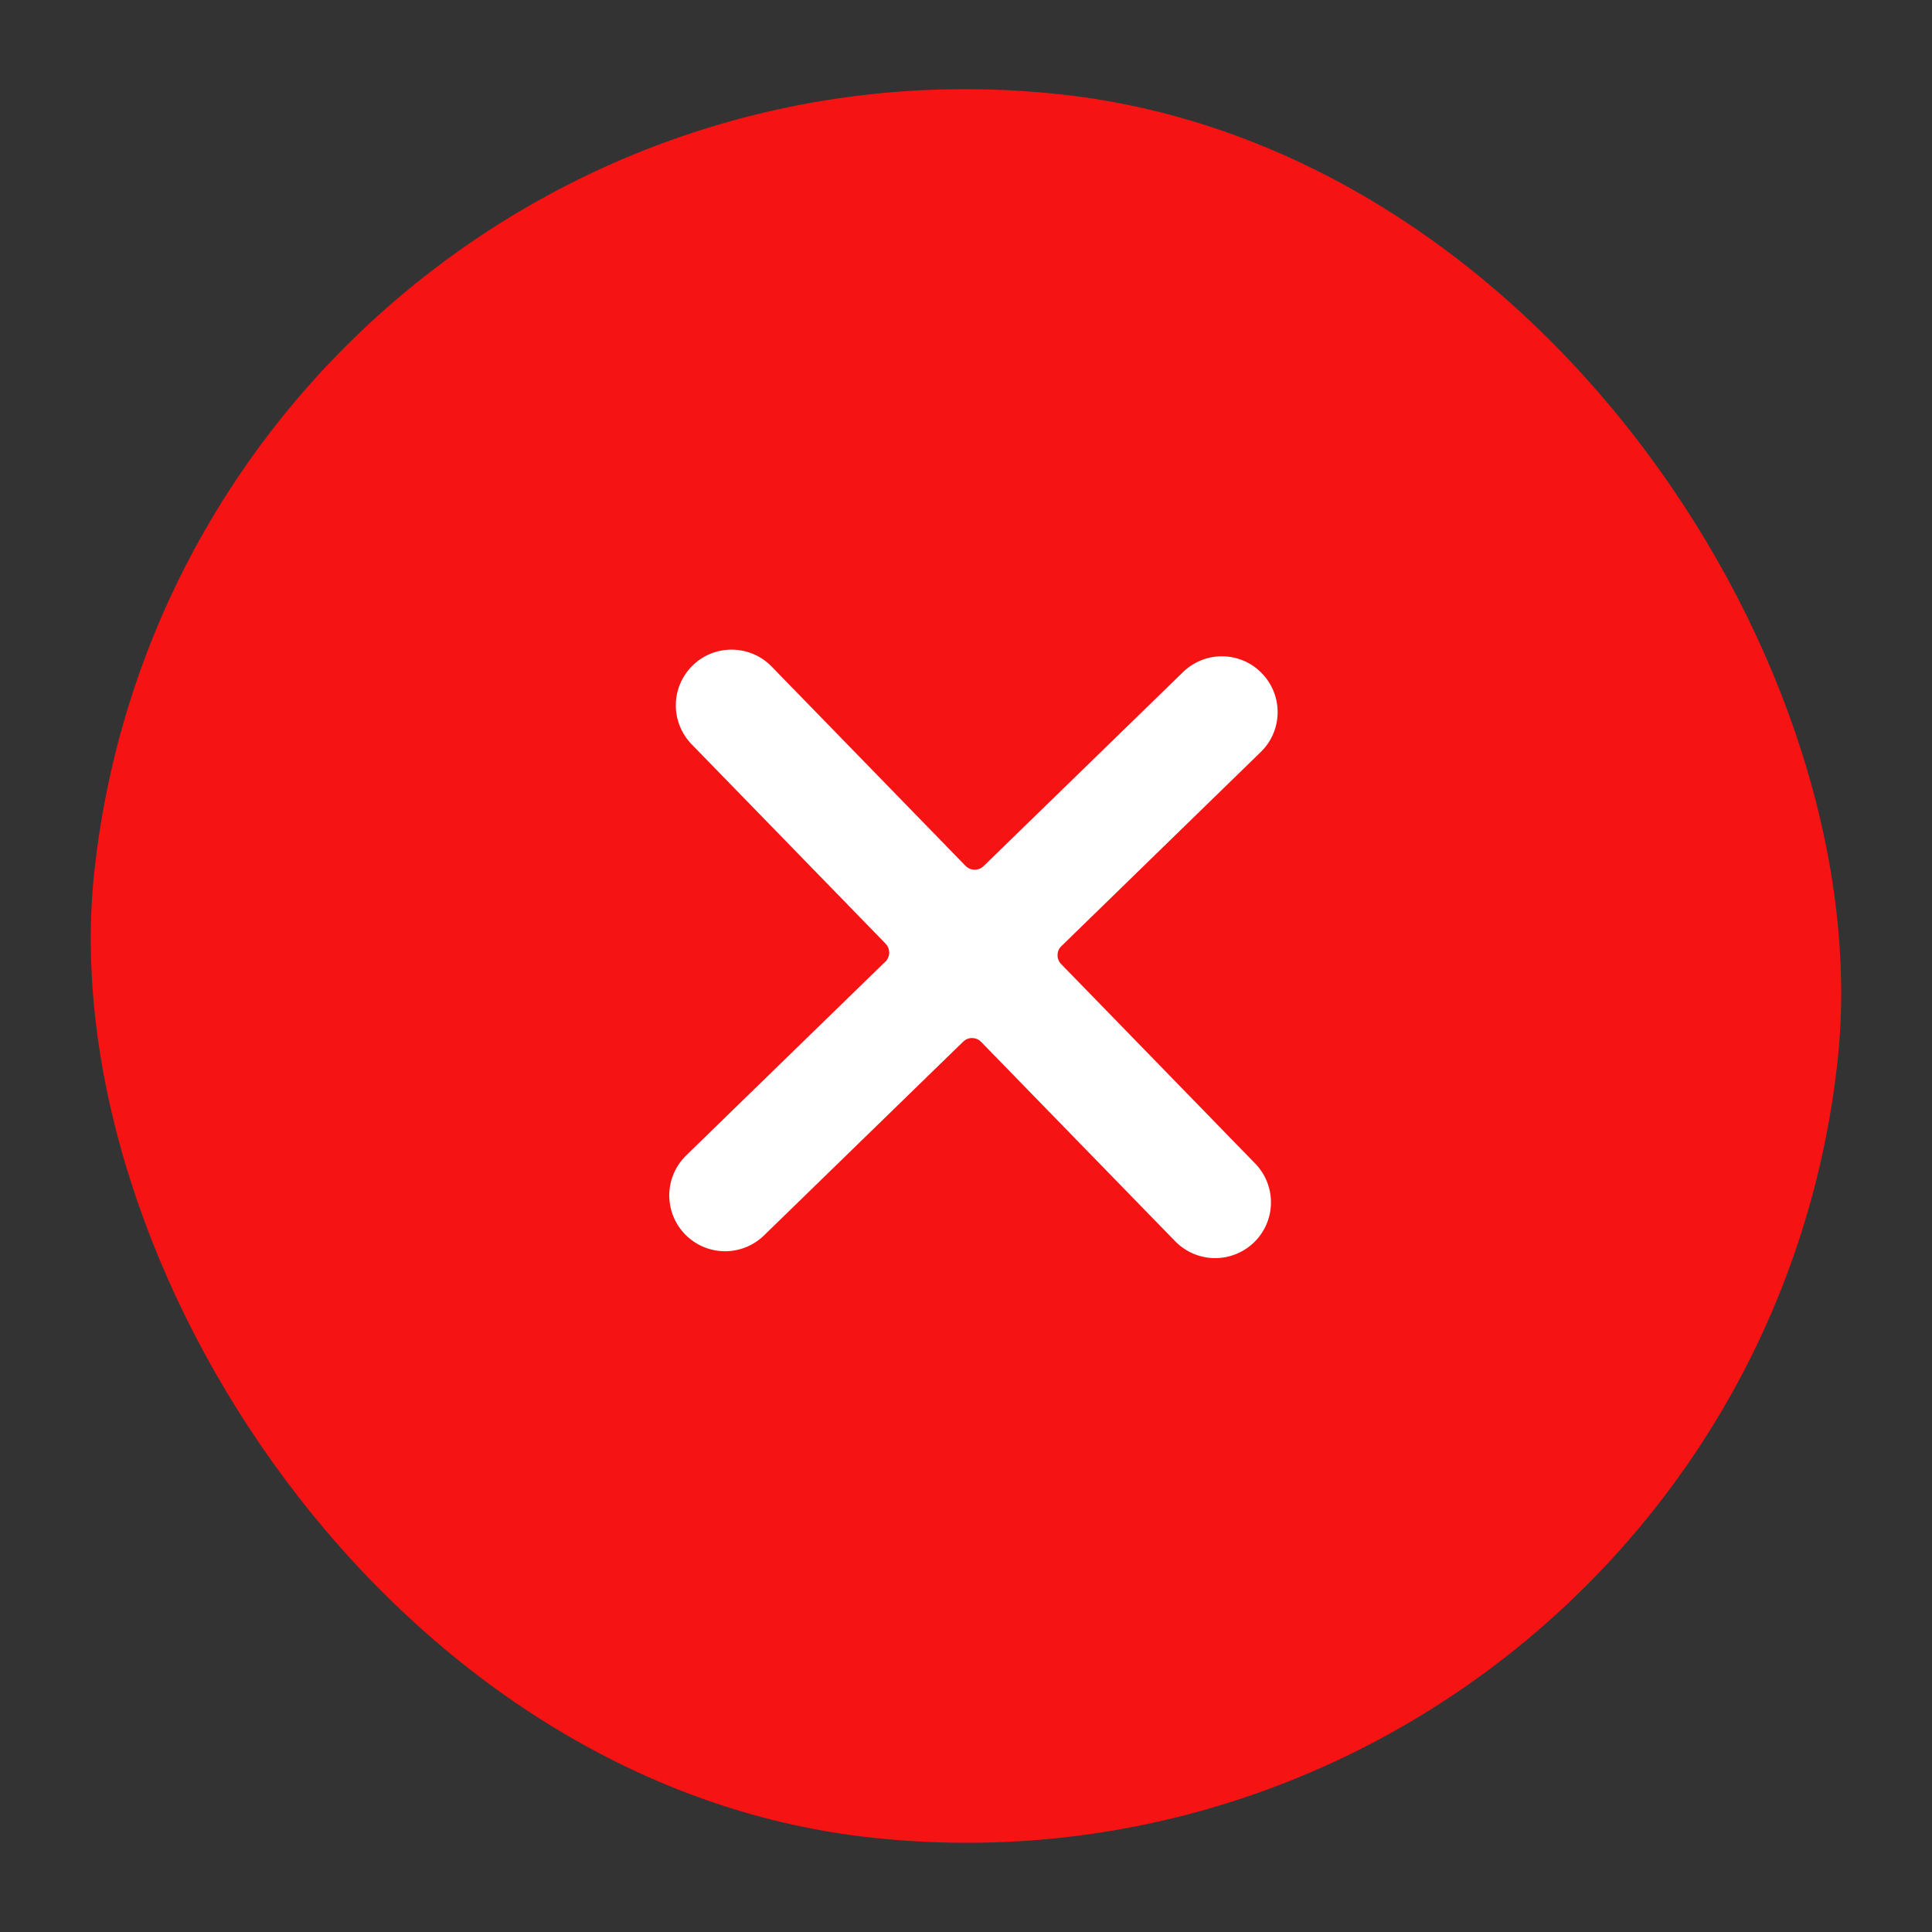
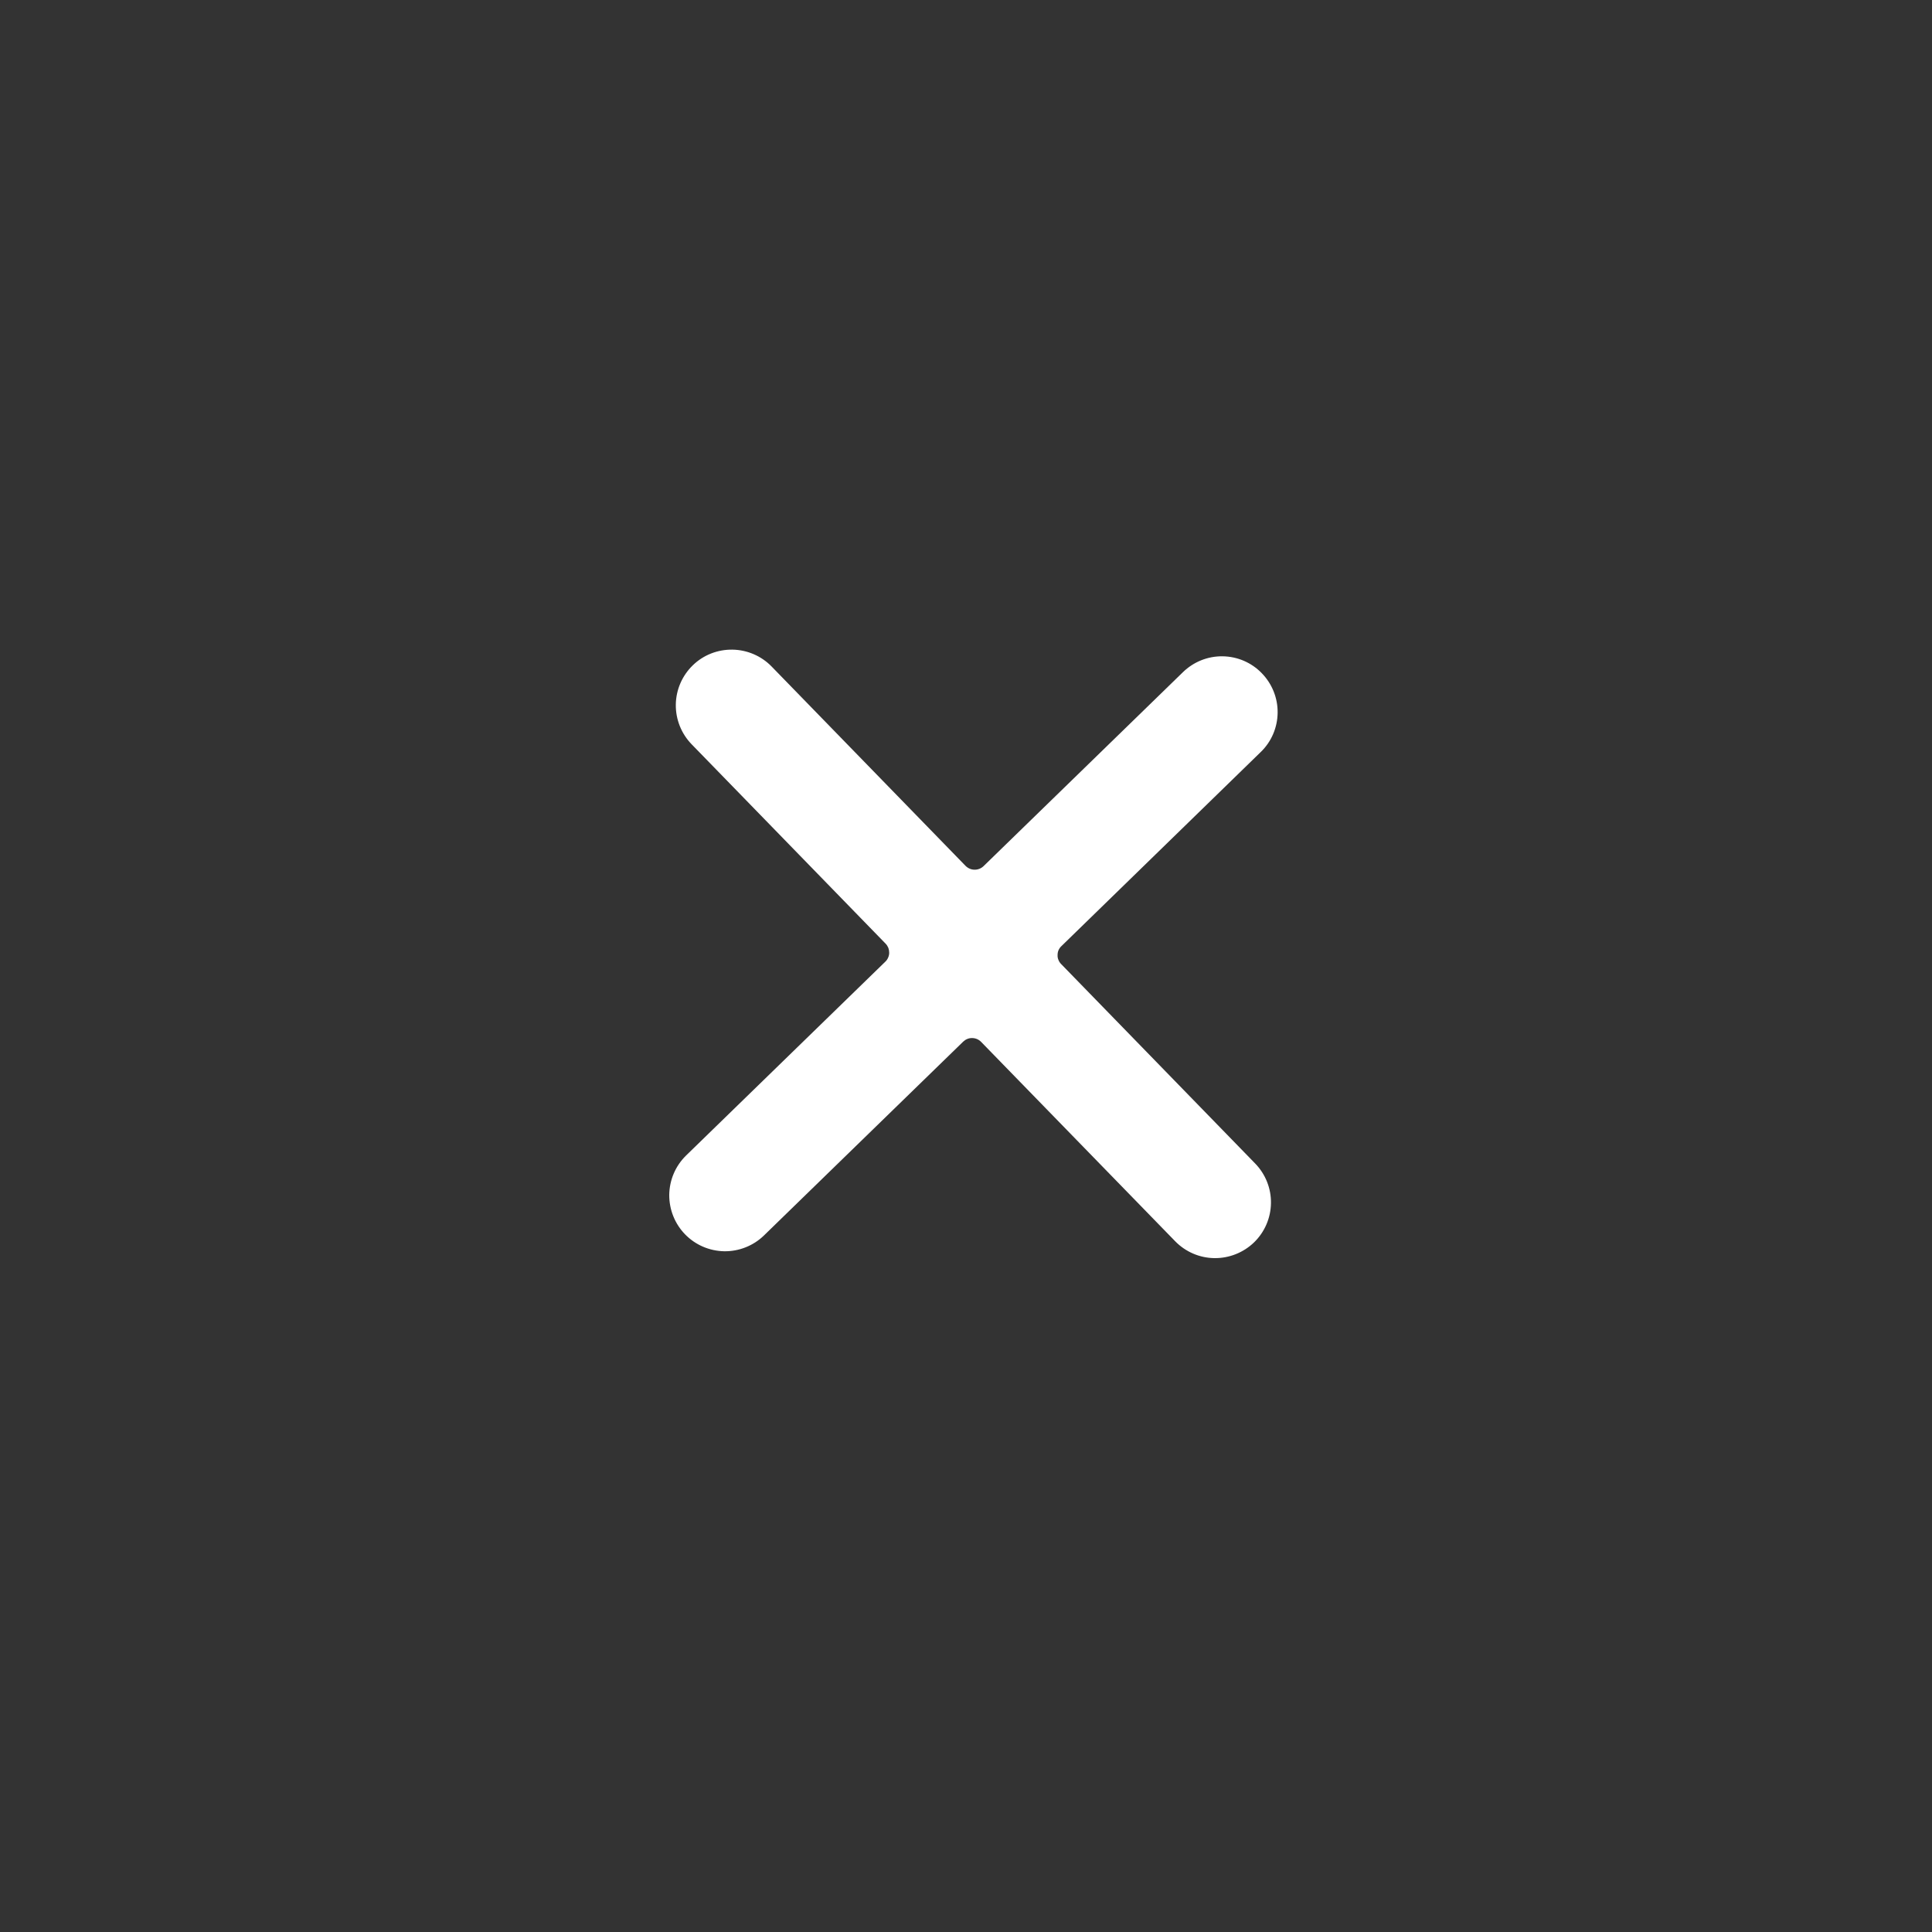
<svg xmlns="http://www.w3.org/2000/svg" width="20" height="20" viewBox="0 0 20 20" fill="none">
  <rect x="0" y="0" width="20" height="20" fill="#333333" stroke="none" />
-   <rect x="1.953" width="18.152" height="18.152" rx="9.076" transform="rotate(6.176 1.953 0)" fill="#F61313" />
  <path d="M12.993 12.044C13.1 12.154 13.159 12.301 13.157 12.454C13.155 12.608 13.092 12.754 12.982 12.861C12.872 12.967 12.724 13.026 12.571 13.024C12.418 13.022 12.272 12.959 12.165 12.849L10.157 10.786C10.133 10.761 10.099 10.746 10.064 10.746C10.029 10.745 9.996 10.759 9.971 10.783L7.907 12.791C7.797 12.897 7.649 12.955 7.497 12.953C7.344 12.95 7.199 12.888 7.092 12.778C6.986 12.669 6.927 12.522 6.928 12.369C6.93 12.216 6.992 12.07 7.101 11.963L9.165 9.955C9.178 9.943 9.187 9.929 9.194 9.913C9.201 9.897 9.205 9.88 9.205 9.863C9.205 9.845 9.202 9.828 9.196 9.812C9.189 9.796 9.18 9.781 9.168 9.769L7.16 7.705C7.053 7.595 6.994 7.447 6.996 7.294C6.998 7.141 7.061 6.995 7.171 6.888C7.28 6.781 7.428 6.723 7.581 6.725C7.734 6.727 7.881 6.79 7.987 6.899L9.995 8.963C10.02 8.988 10.053 9.003 10.088 9.003C10.123 9.004 10.157 8.99 10.182 8.966L12.246 6.958C12.356 6.851 12.503 6.792 12.656 6.794C12.81 6.796 12.956 6.859 13.062 6.969C13.169 7.079 13.228 7.226 13.226 7.379C13.224 7.533 13.161 7.679 13.051 7.785L10.988 9.794C10.975 9.806 10.965 9.82 10.958 9.836C10.951 9.852 10.948 9.869 10.948 9.886C10.947 9.904 10.95 9.921 10.957 9.937C10.963 9.953 10.973 9.968 10.985 9.98L12.993 12.044Z" fill="white" />
</svg>